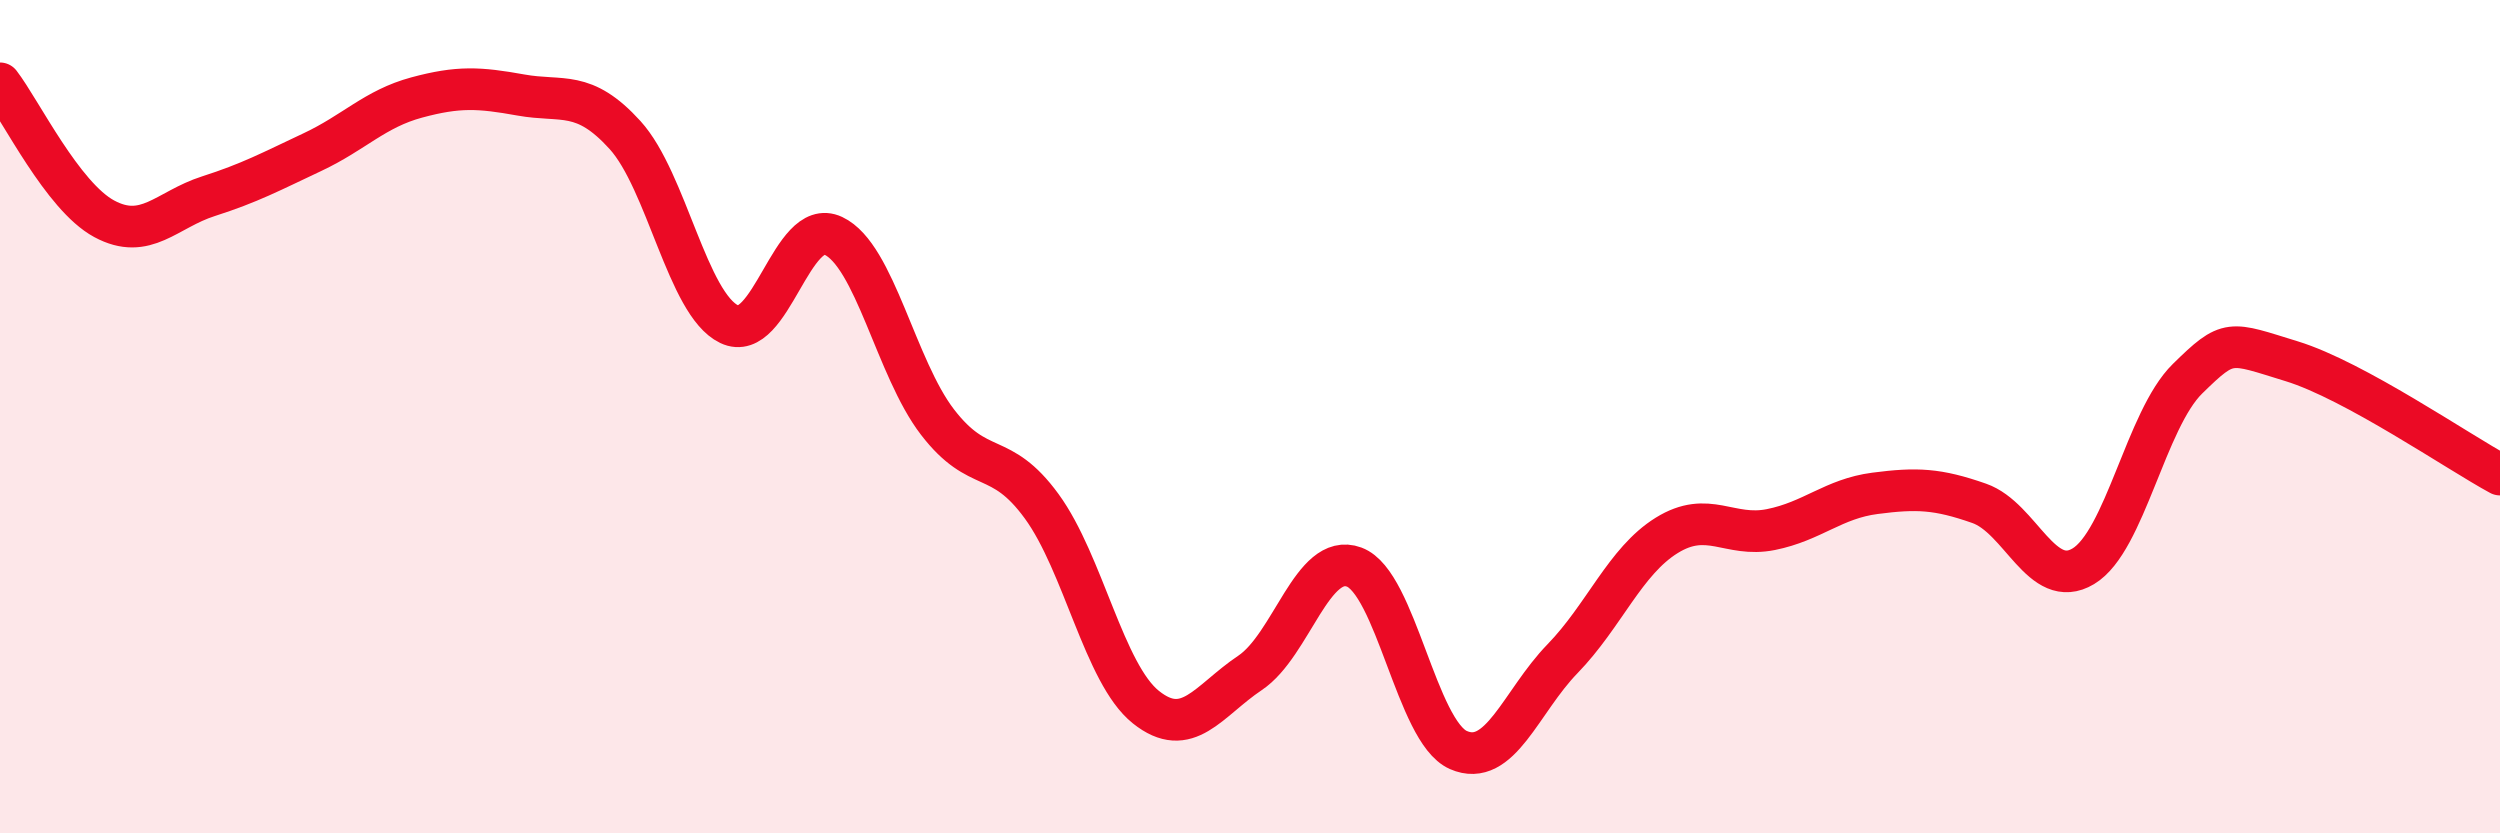
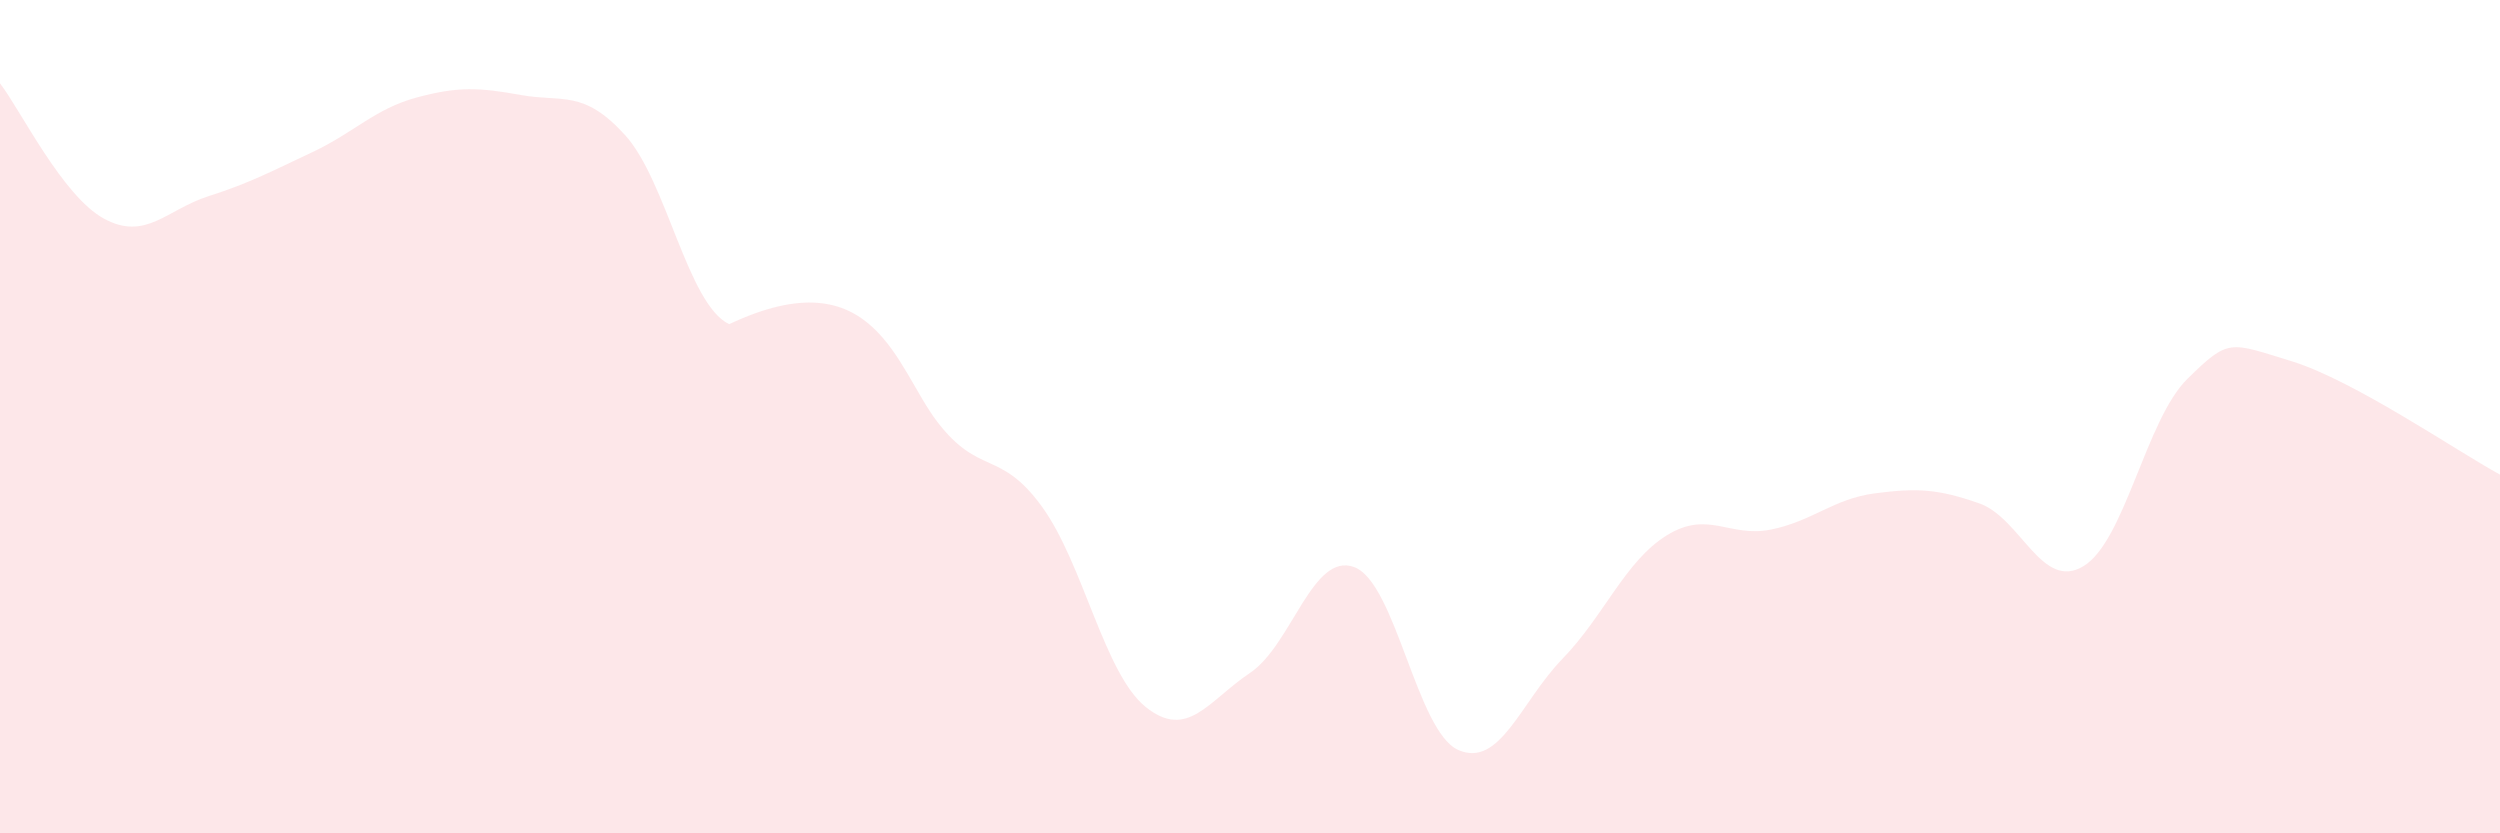
<svg xmlns="http://www.w3.org/2000/svg" width="60" height="20" viewBox="0 0 60 20">
-   <path d="M 0,2 C 0.5,2.65 1.5,4.71 2.5,5.25 C 3.5,5.79 4,5.03 5,4.71 C 6,4.39 6.5,4.12 7.5,3.65 C 8.5,3.18 9,2.61 10,2.34 C 11,2.07 11.5,2.1 12.5,2.28 C 13.5,2.46 14,2.14 15,3.24 C 16,4.34 16.5,7.3 17.5,7.78 C 18.5,8.26 19,5.19 20,5.66 C 21,6.13 21.5,8.83 22.5,10.13 C 23.5,11.43 24,10.78 25,12.15 C 26,13.52 26.5,16.17 27.5,16.97 C 28.5,17.77 29,16.82 30,16.15 C 31,15.48 31.5,13.24 32.5,13.61 C 33.5,13.98 34,17.56 35,18 C 36,18.44 36.5,16.84 37.5,15.81 C 38.5,14.78 39,13.47 40,12.85 C 41,12.23 41.5,12.91 42.5,12.71 C 43.5,12.51 44,11.97 45,11.84 C 46,11.71 46.5,11.73 47.5,12.08 C 48.5,12.43 49,14.19 50,13.59 C 51,12.99 51.5,10.07 52.5,9.09 C 53.5,8.11 53.5,8.21 55,8.67 C 56.5,9.13 59,10.85 60,11.39L60 20L0 20Z" fill="#EB0A25" opacity="0.1" stroke-linecap="round" stroke-linejoin="round" />
-   <path d="M 0,2 C 0.5,2.65 1.5,4.71 2.5,5.25 C 3.5,5.79 4,5.03 5,4.71 C 6,4.39 6.5,4.12 7.5,3.65 C 8.5,3.18 9,2.61 10,2.34 C 11,2.07 11.5,2.1 12.5,2.28 C 13.5,2.46 14,2.14 15,3.24 C 16,4.34 16.5,7.3 17.5,7.78 C 18.5,8.26 19,5.19 20,5.66 C 21,6.13 21.5,8.83 22.5,10.13 C 23.5,11.43 24,10.78 25,12.15 C 26,13.52 26.5,16.17 27.5,16.97 C 28.5,17.77 29,16.82 30,16.15 C 31,15.48 31.5,13.24 32.5,13.61 C 33.5,13.98 34,17.56 35,18 C 36,18.44 36.5,16.84 37.5,15.81 C 38.5,14.78 39,13.47 40,12.85 C 41,12.23 41.5,12.91 42.5,12.71 C 43.5,12.51 44,11.97 45,11.84 C 46,11.71 46.5,11.73 47.5,12.08 C 48.5,12.43 49,14.19 50,13.59 C 51,12.99 51.5,10.07 52.5,9.09 C 53.5,8.11 53.5,8.21 55,8.67 C 56.5,9.13 59,10.85 60,11.39" stroke="#EB0A25" stroke-width="1" fill="none" stroke-linecap="round" stroke-linejoin="round" />
+   <path d="M 0,2 C 0.5,2.65 1.5,4.71 2.5,5.25 C 3.5,5.79 4,5.03 5,4.71 C 6,4.39 6.5,4.12 7.5,3.65 C 8.5,3.18 9,2.61 10,2.34 C 11,2.07 11.5,2.1 12.5,2.28 C 13.5,2.46 14,2.14 15,3.24 C 16,4.34 16.5,7.3 17.5,7.78 C 21,6.13 21.5,8.83 22.5,10.13 C 23.5,11.43 24,10.78 25,12.15 C 26,13.52 26.5,16.17 27.5,16.97 C 28.5,17.77 29,16.82 30,16.15 C 31,15.48 31.5,13.24 32.5,13.61 C 33.5,13.98 34,17.56 35,18 C 36,18.44 36.5,16.84 37.5,15.81 C 38.5,14.78 39,13.47 40,12.85 C 41,12.23 41.5,12.91 42.5,12.71 C 43.5,12.51 44,11.97 45,11.84 C 46,11.71 46.5,11.73 47.5,12.08 C 48.5,12.43 49,14.19 50,13.59 C 51,12.99 51.5,10.07 52.5,9.09 C 53.5,8.11 53.5,8.21 55,8.67 C 56.5,9.13 59,10.85 60,11.39L60 20L0 20Z" fill="#EB0A25" opacity="0.1" stroke-linecap="round" stroke-linejoin="round" />
</svg>